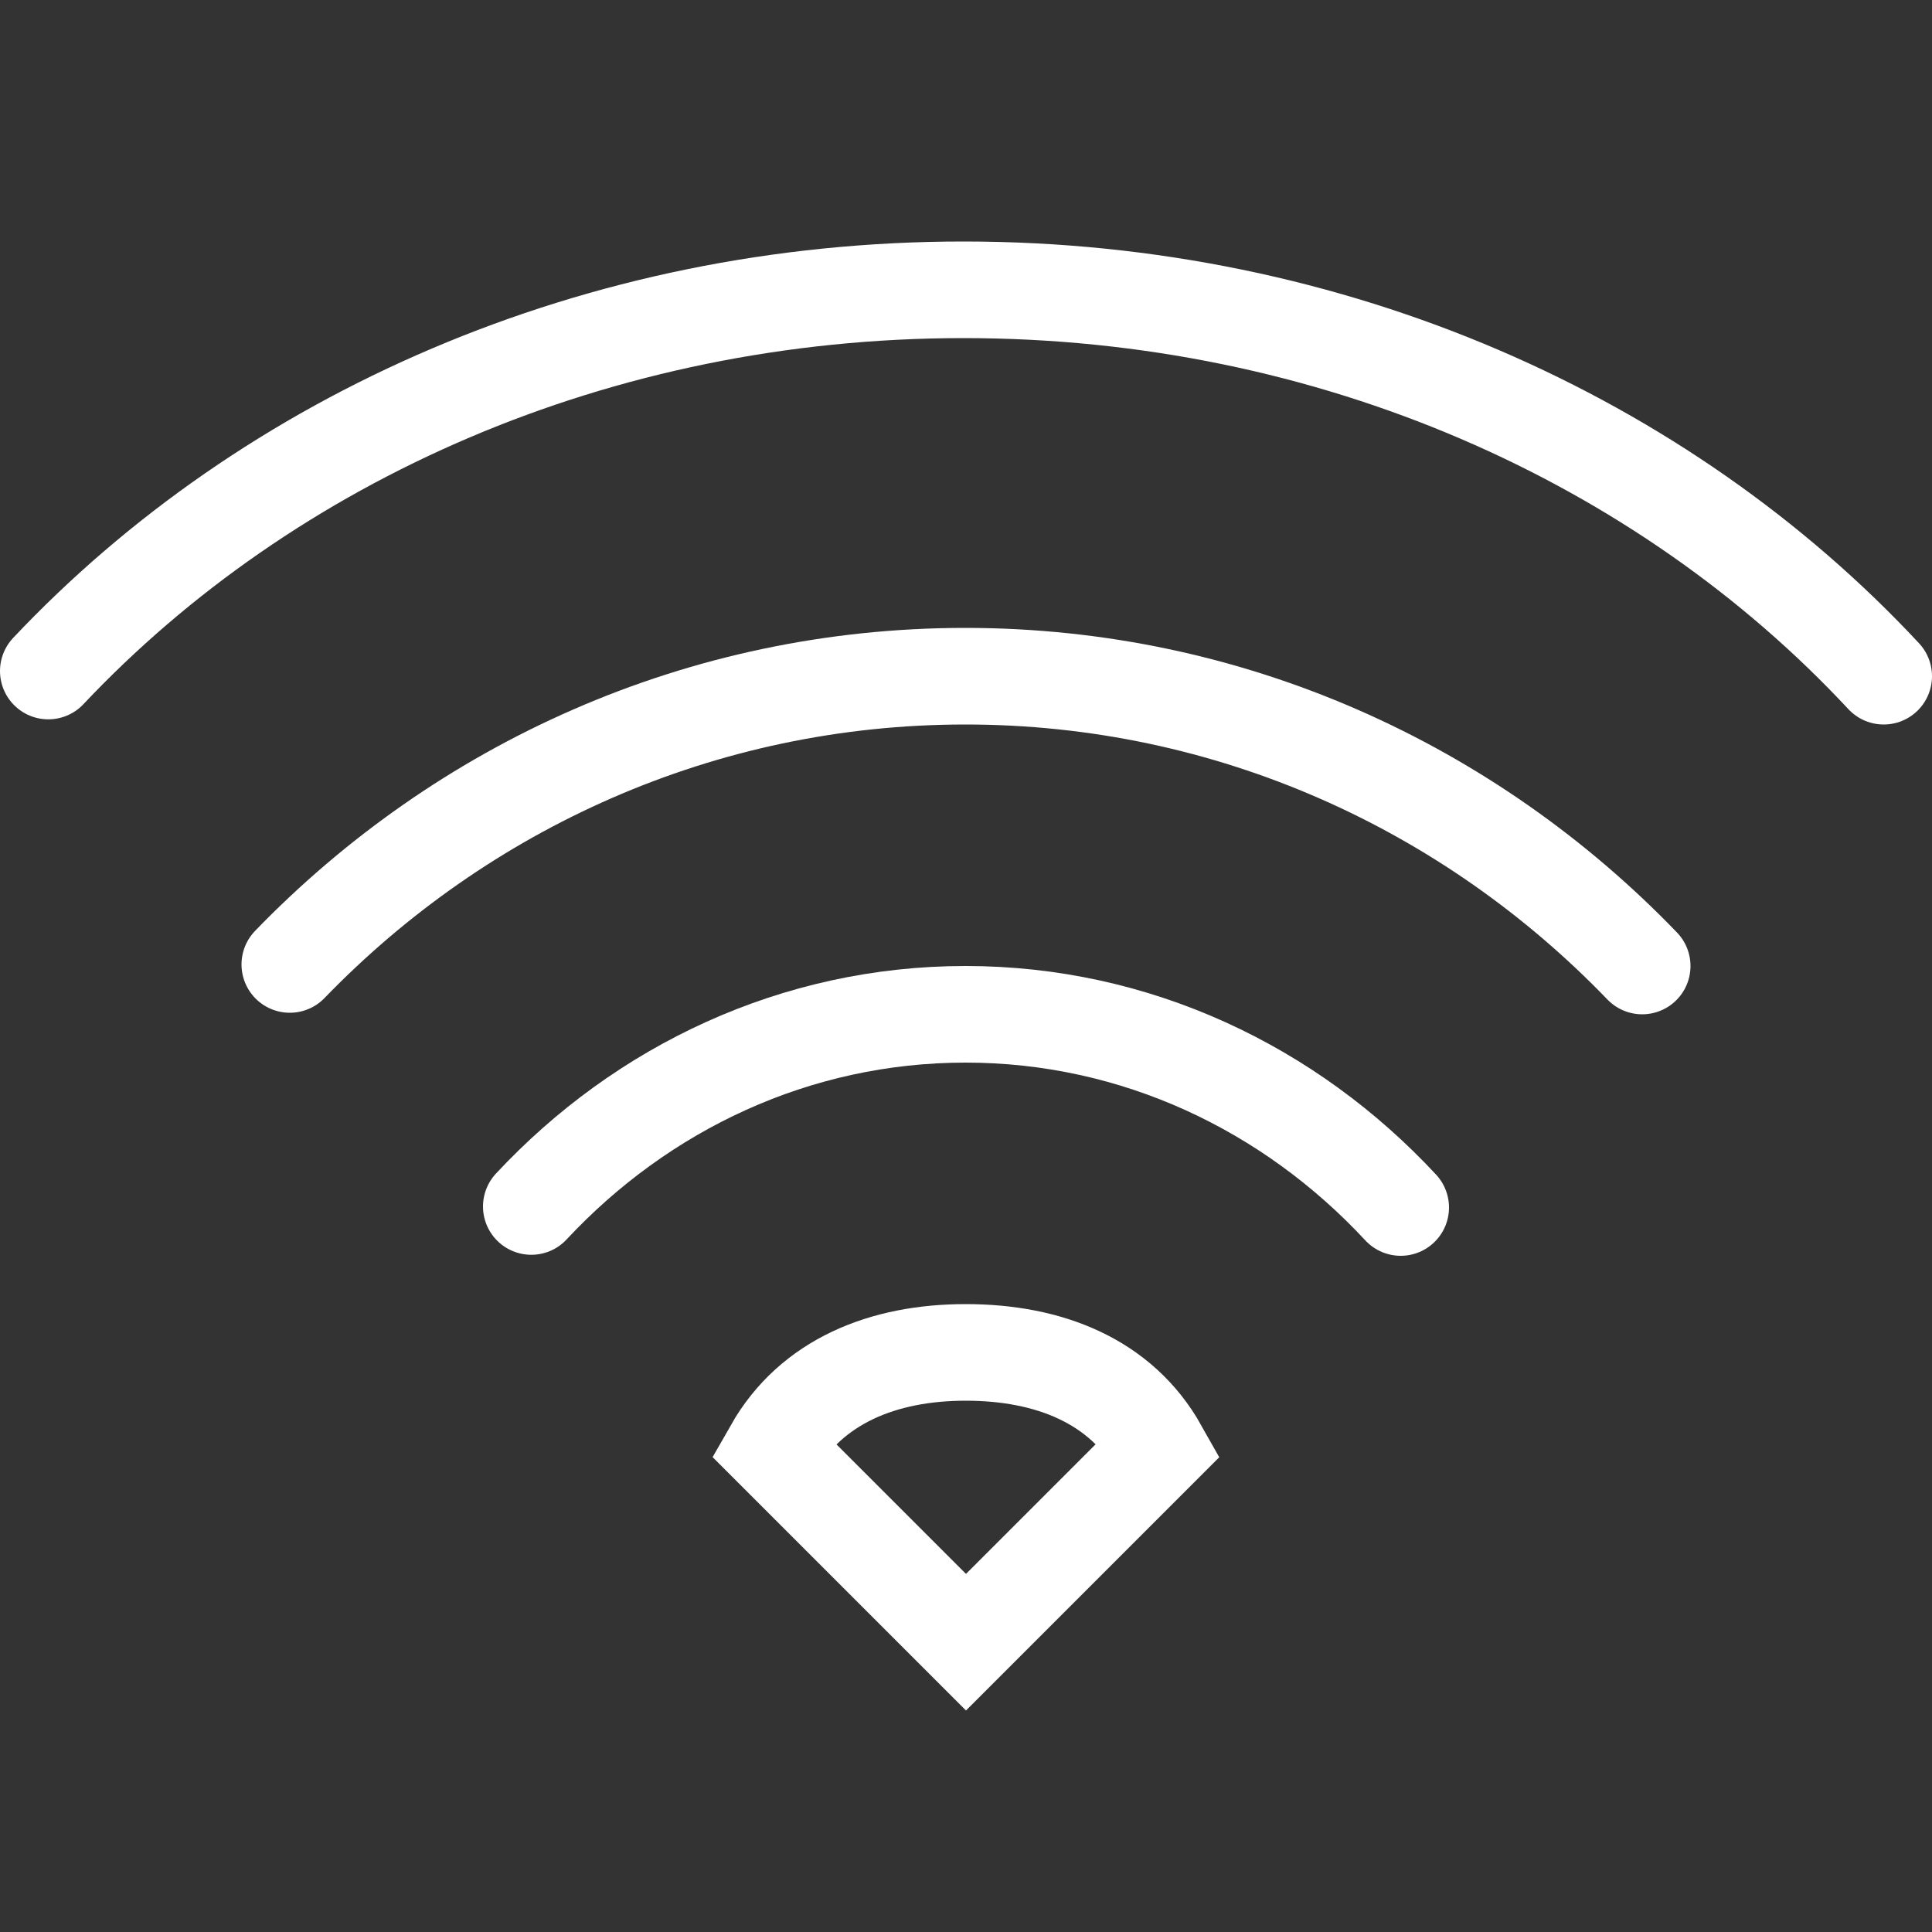
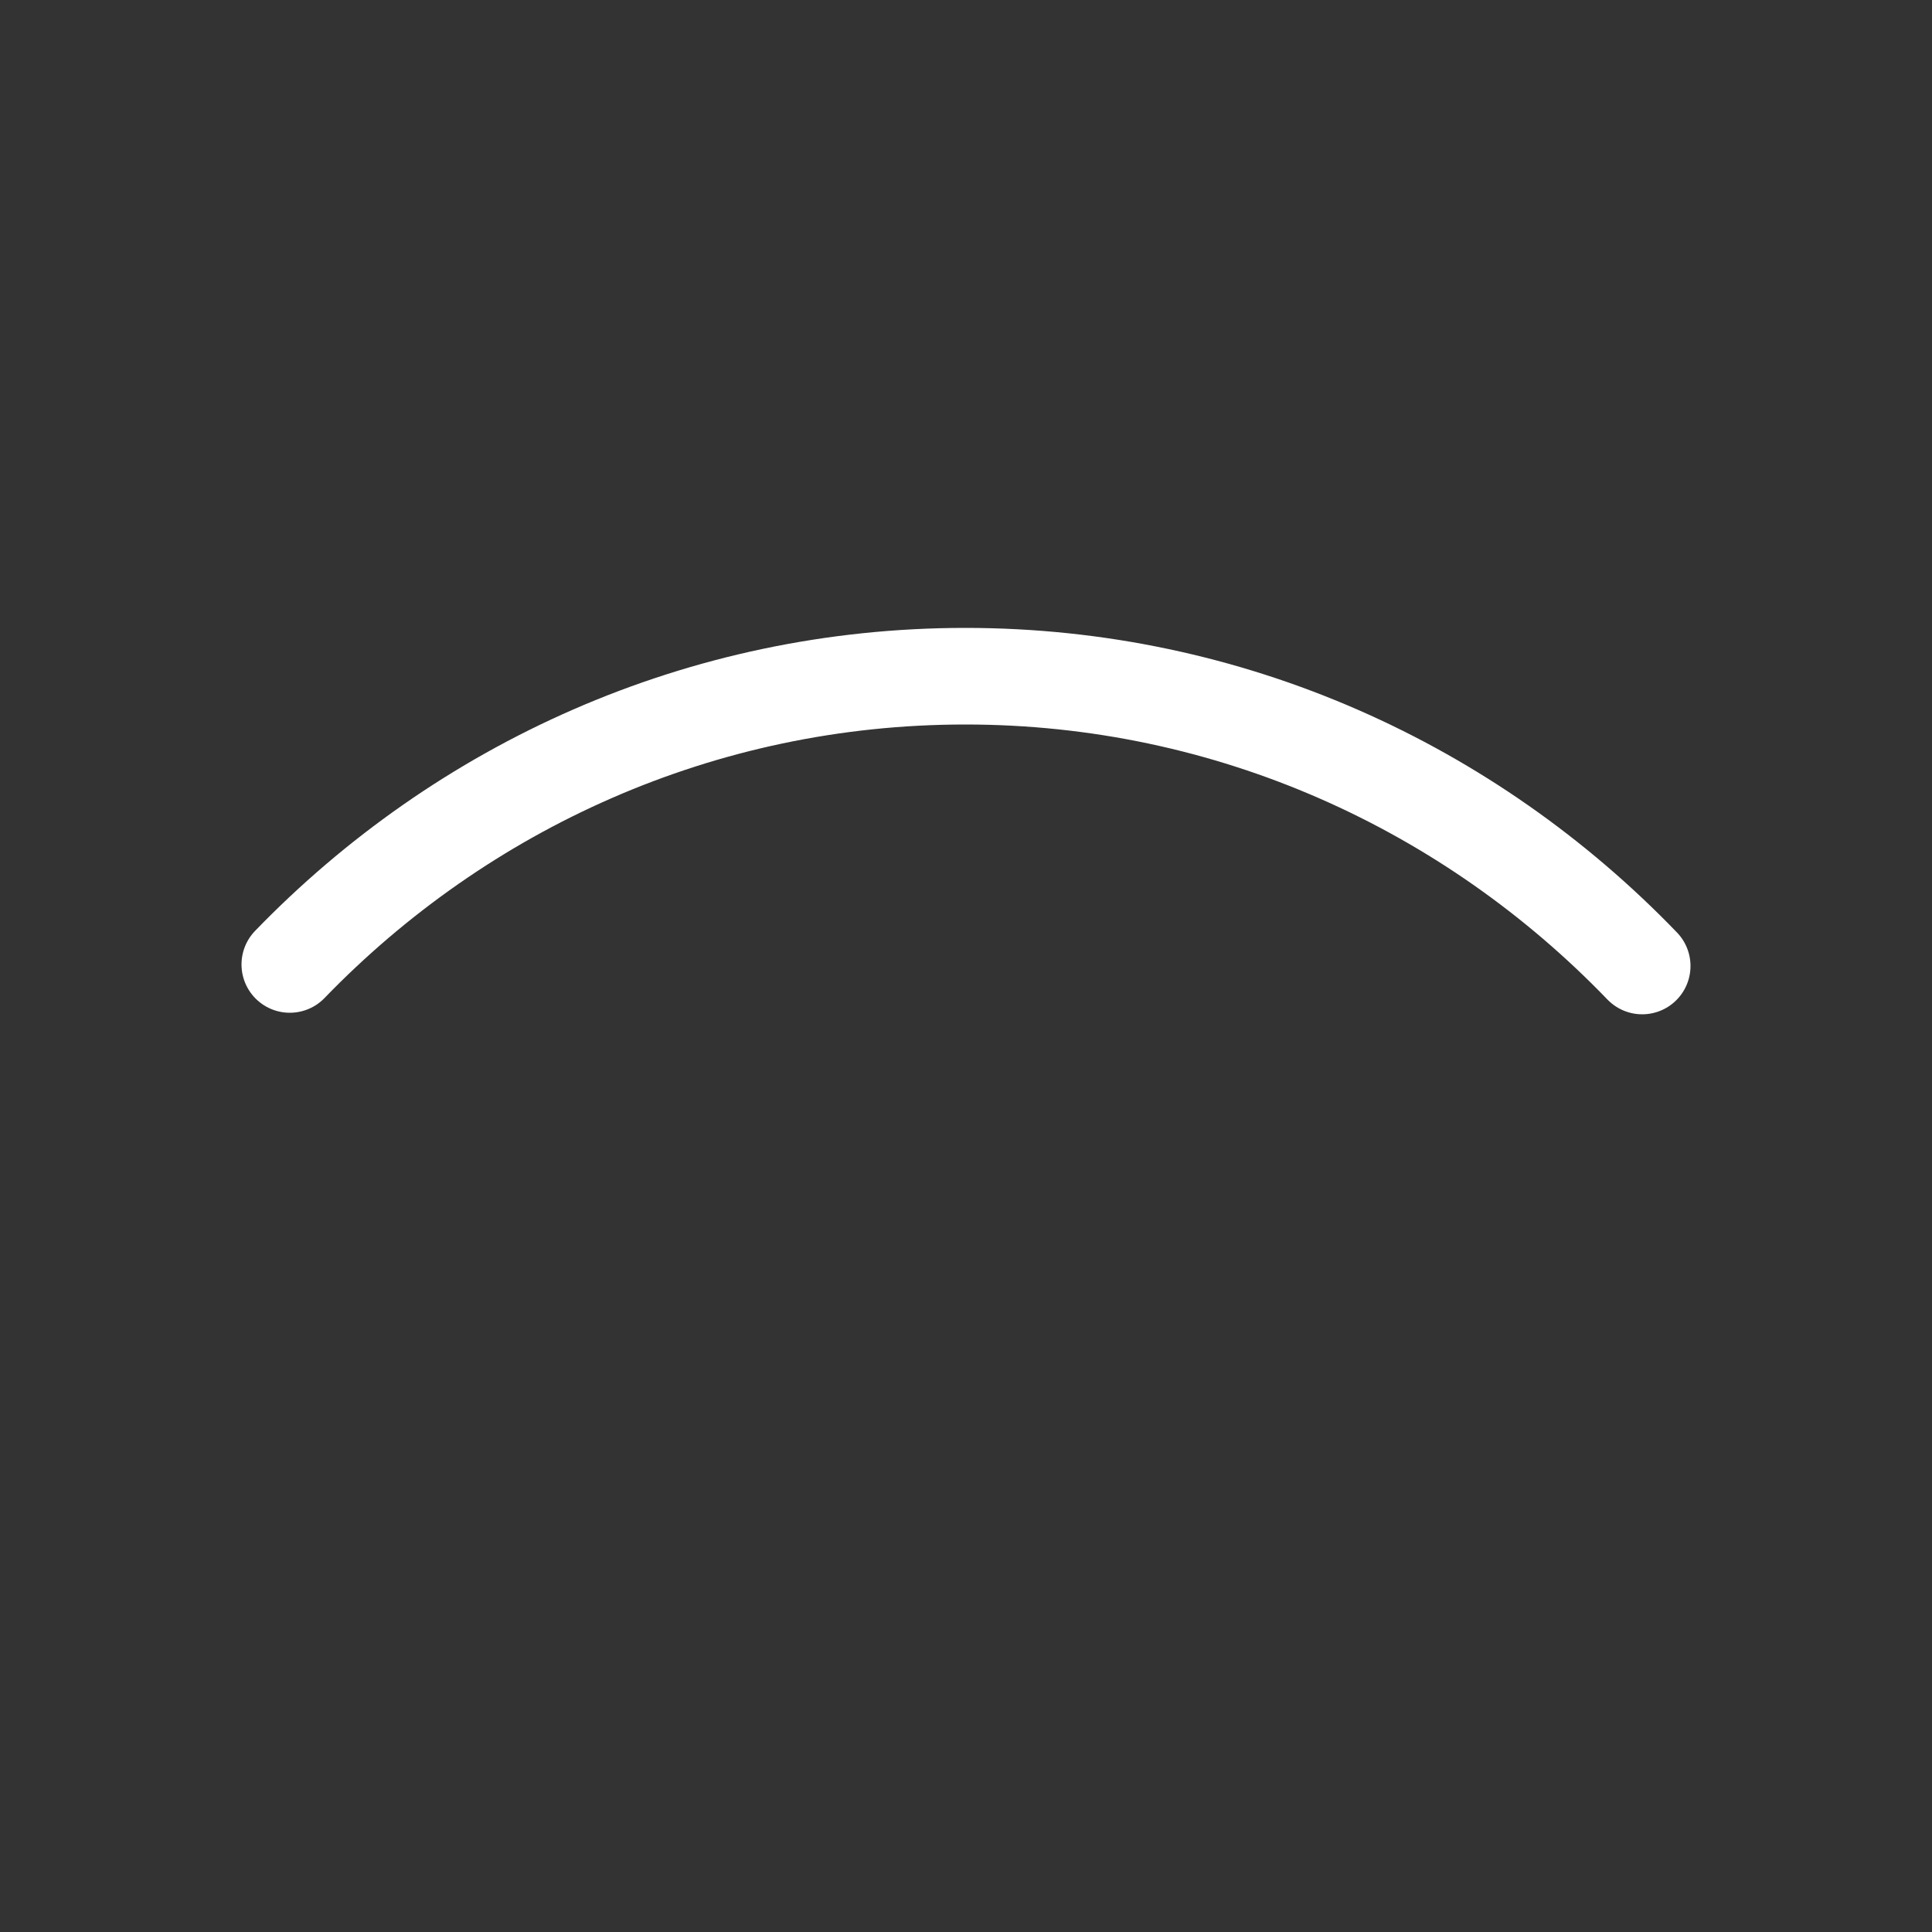
<svg xmlns="http://www.w3.org/2000/svg" width="40px" height="40px" viewBox="0 0 40 40" version="1.1">
  <rect x="0" y="0" width="40" height="40" fill="#333333" stroke="none" />
  <title>Icon/Small/WiFi</title>
  <desc>Created with Sketch.</desc>
  <defs />
  <g id="Icon/Small/WiFi" stroke="none" stroke-width="1" fill="none" fill-rule="evenodd" stroke-linecap="round">
    <g id="Group" transform="translate(1, 6)" stroke="#FFF" stroke-width="2">
-       <path d="M38,8 C33.447,3.11 26.603,0 18.95,0 C11.353,0 4.553,3.065 0,7.893" id="Oval-10" />
-       <path d="M28,19 C25.707,16.531 22.518,15 18.99,15 C15.473,15 12.291,16.522 10,18.979" id="Oval-10" />
      <path d="M33,14 C29.434,10.297 24.472,8 18.985,8 C13.513,8 8.564,10.283 5,13.968" id="Oval-10" />
-       <path d="M23,24 C22.204,22.584 20.708,22 18.994,22 C17.288,22 15.799,22.596 15,24 L19,28 L23,24 Z" id="Oval-10" />
    </g>
  </g>
</svg>